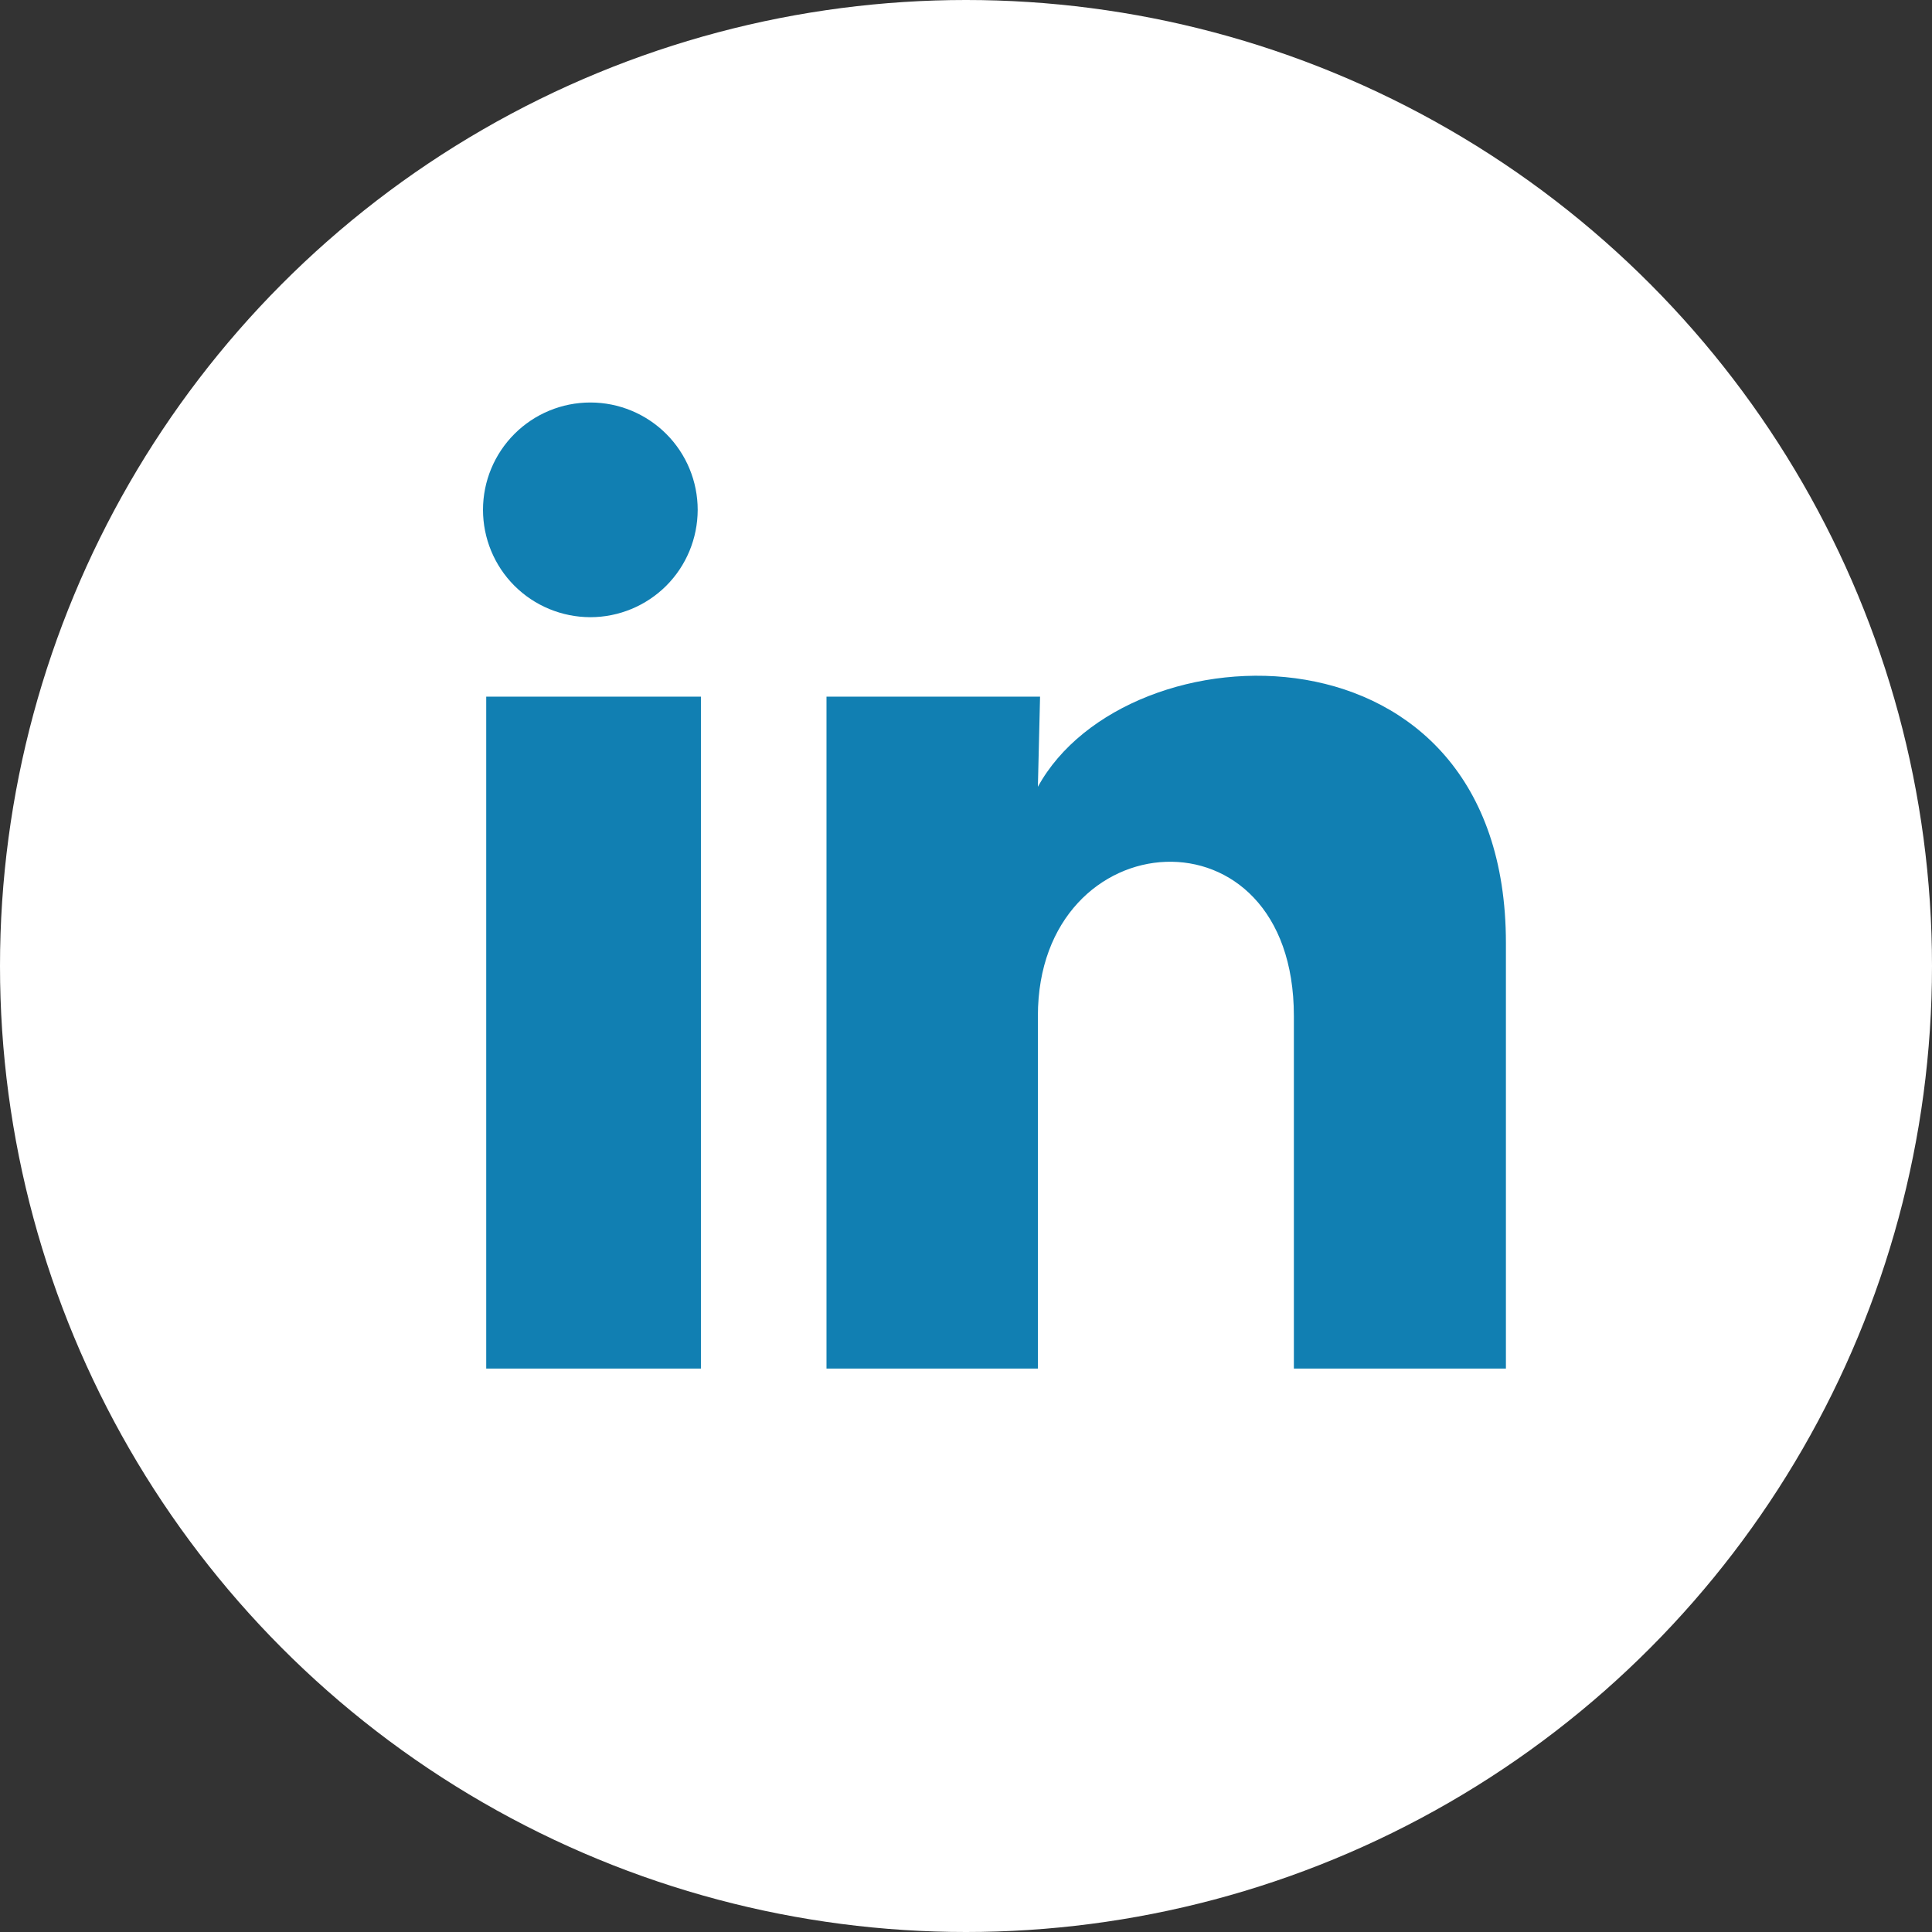
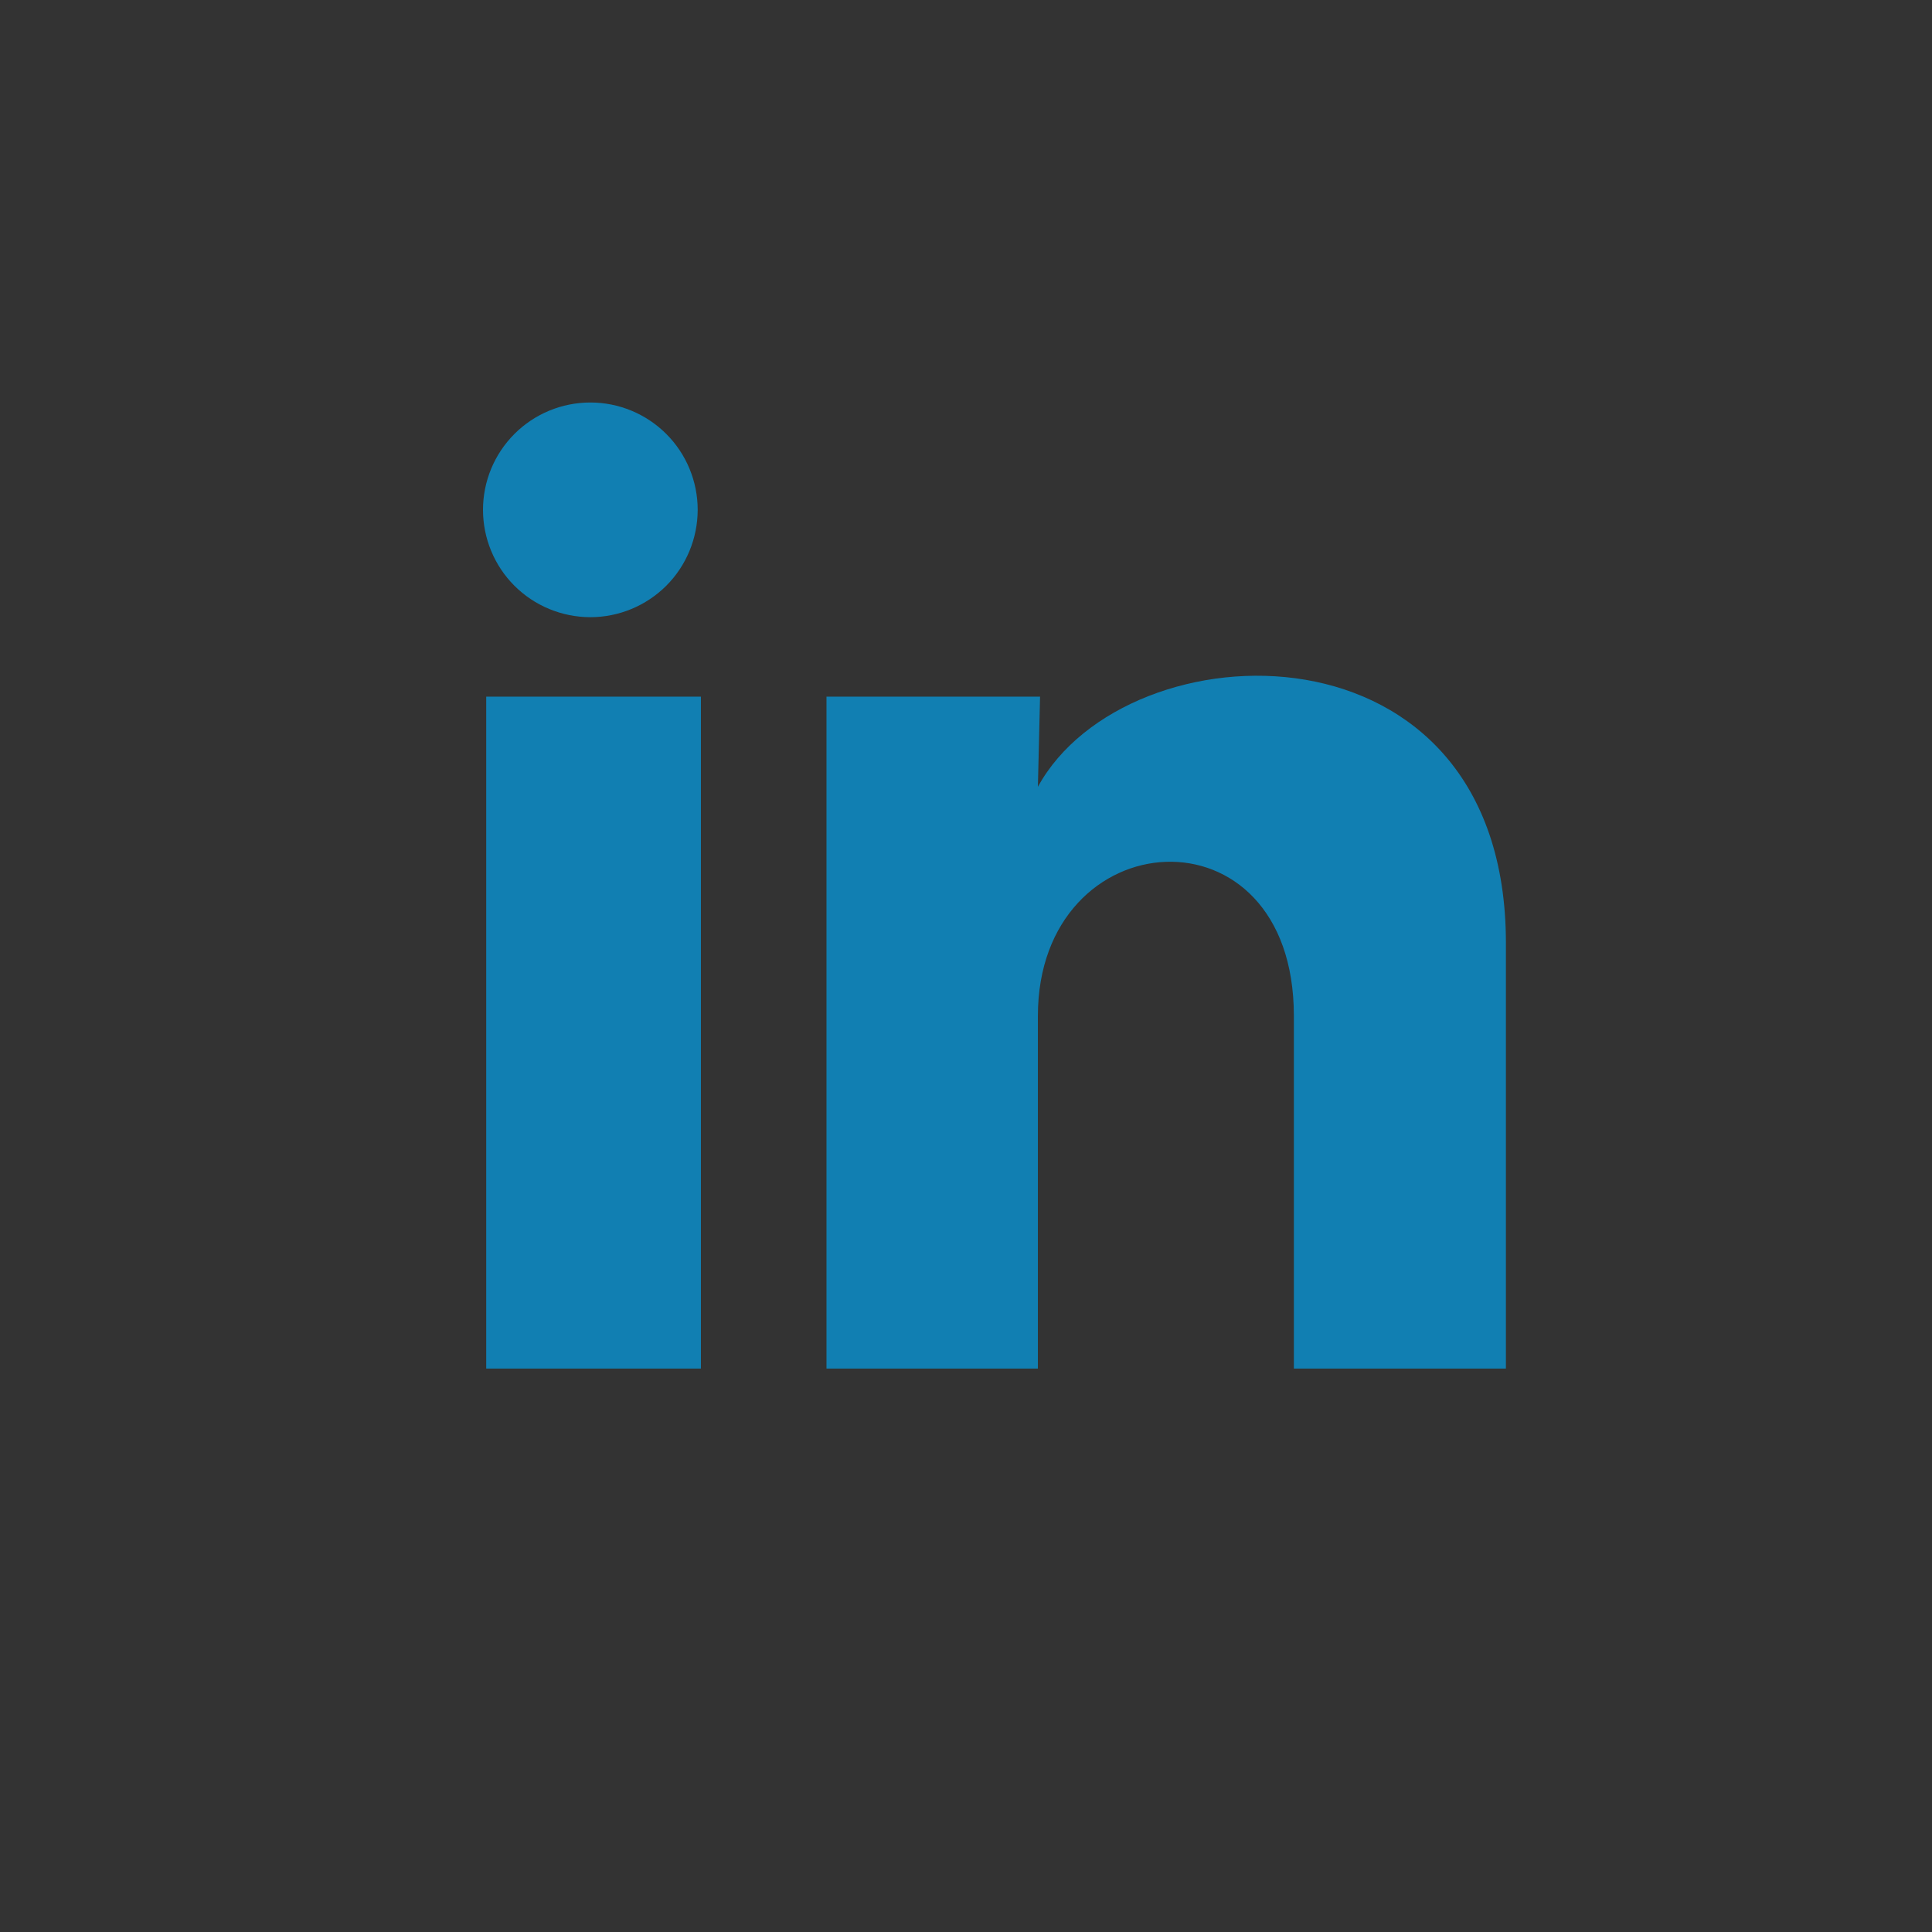
<svg xmlns="http://www.w3.org/2000/svg" width="24" height="24" viewBox="0 0 24 24" fill="none">
  <rect x="0" y="0" width="24" height="24" fill="#333333" stroke="none" />
-   <circle cx="12" cy="12" r="12" fill="white" />
  <path d="M8.667 6.334C8.666 6.688 8.526 7.027 8.276 7.277C8.025 7.527 7.686 7.667 7.333 7.667C6.979 7.666 6.64 7.526 6.39 7.276C6.14 7.026 6 6.686 6 6.333C6 5.979 6.141 5.64 6.391 5.39C6.641 5.14 6.98 5 7.334 5C7.688 5 8.027 5.141 8.277 5.391C8.527 5.641 8.667 5.98 8.667 6.334ZM8.707 8.654H6.04V17.001H8.707V8.654ZM12.92 8.654H10.267V17.001H12.893V12.621C12.893 10.181 16.073 9.954 16.073 12.621V17.001H18.707V11.714C18.707 7.601 14 7.754 12.893 9.774L12.92 8.654Z" fill="#117FB2" />
</svg>